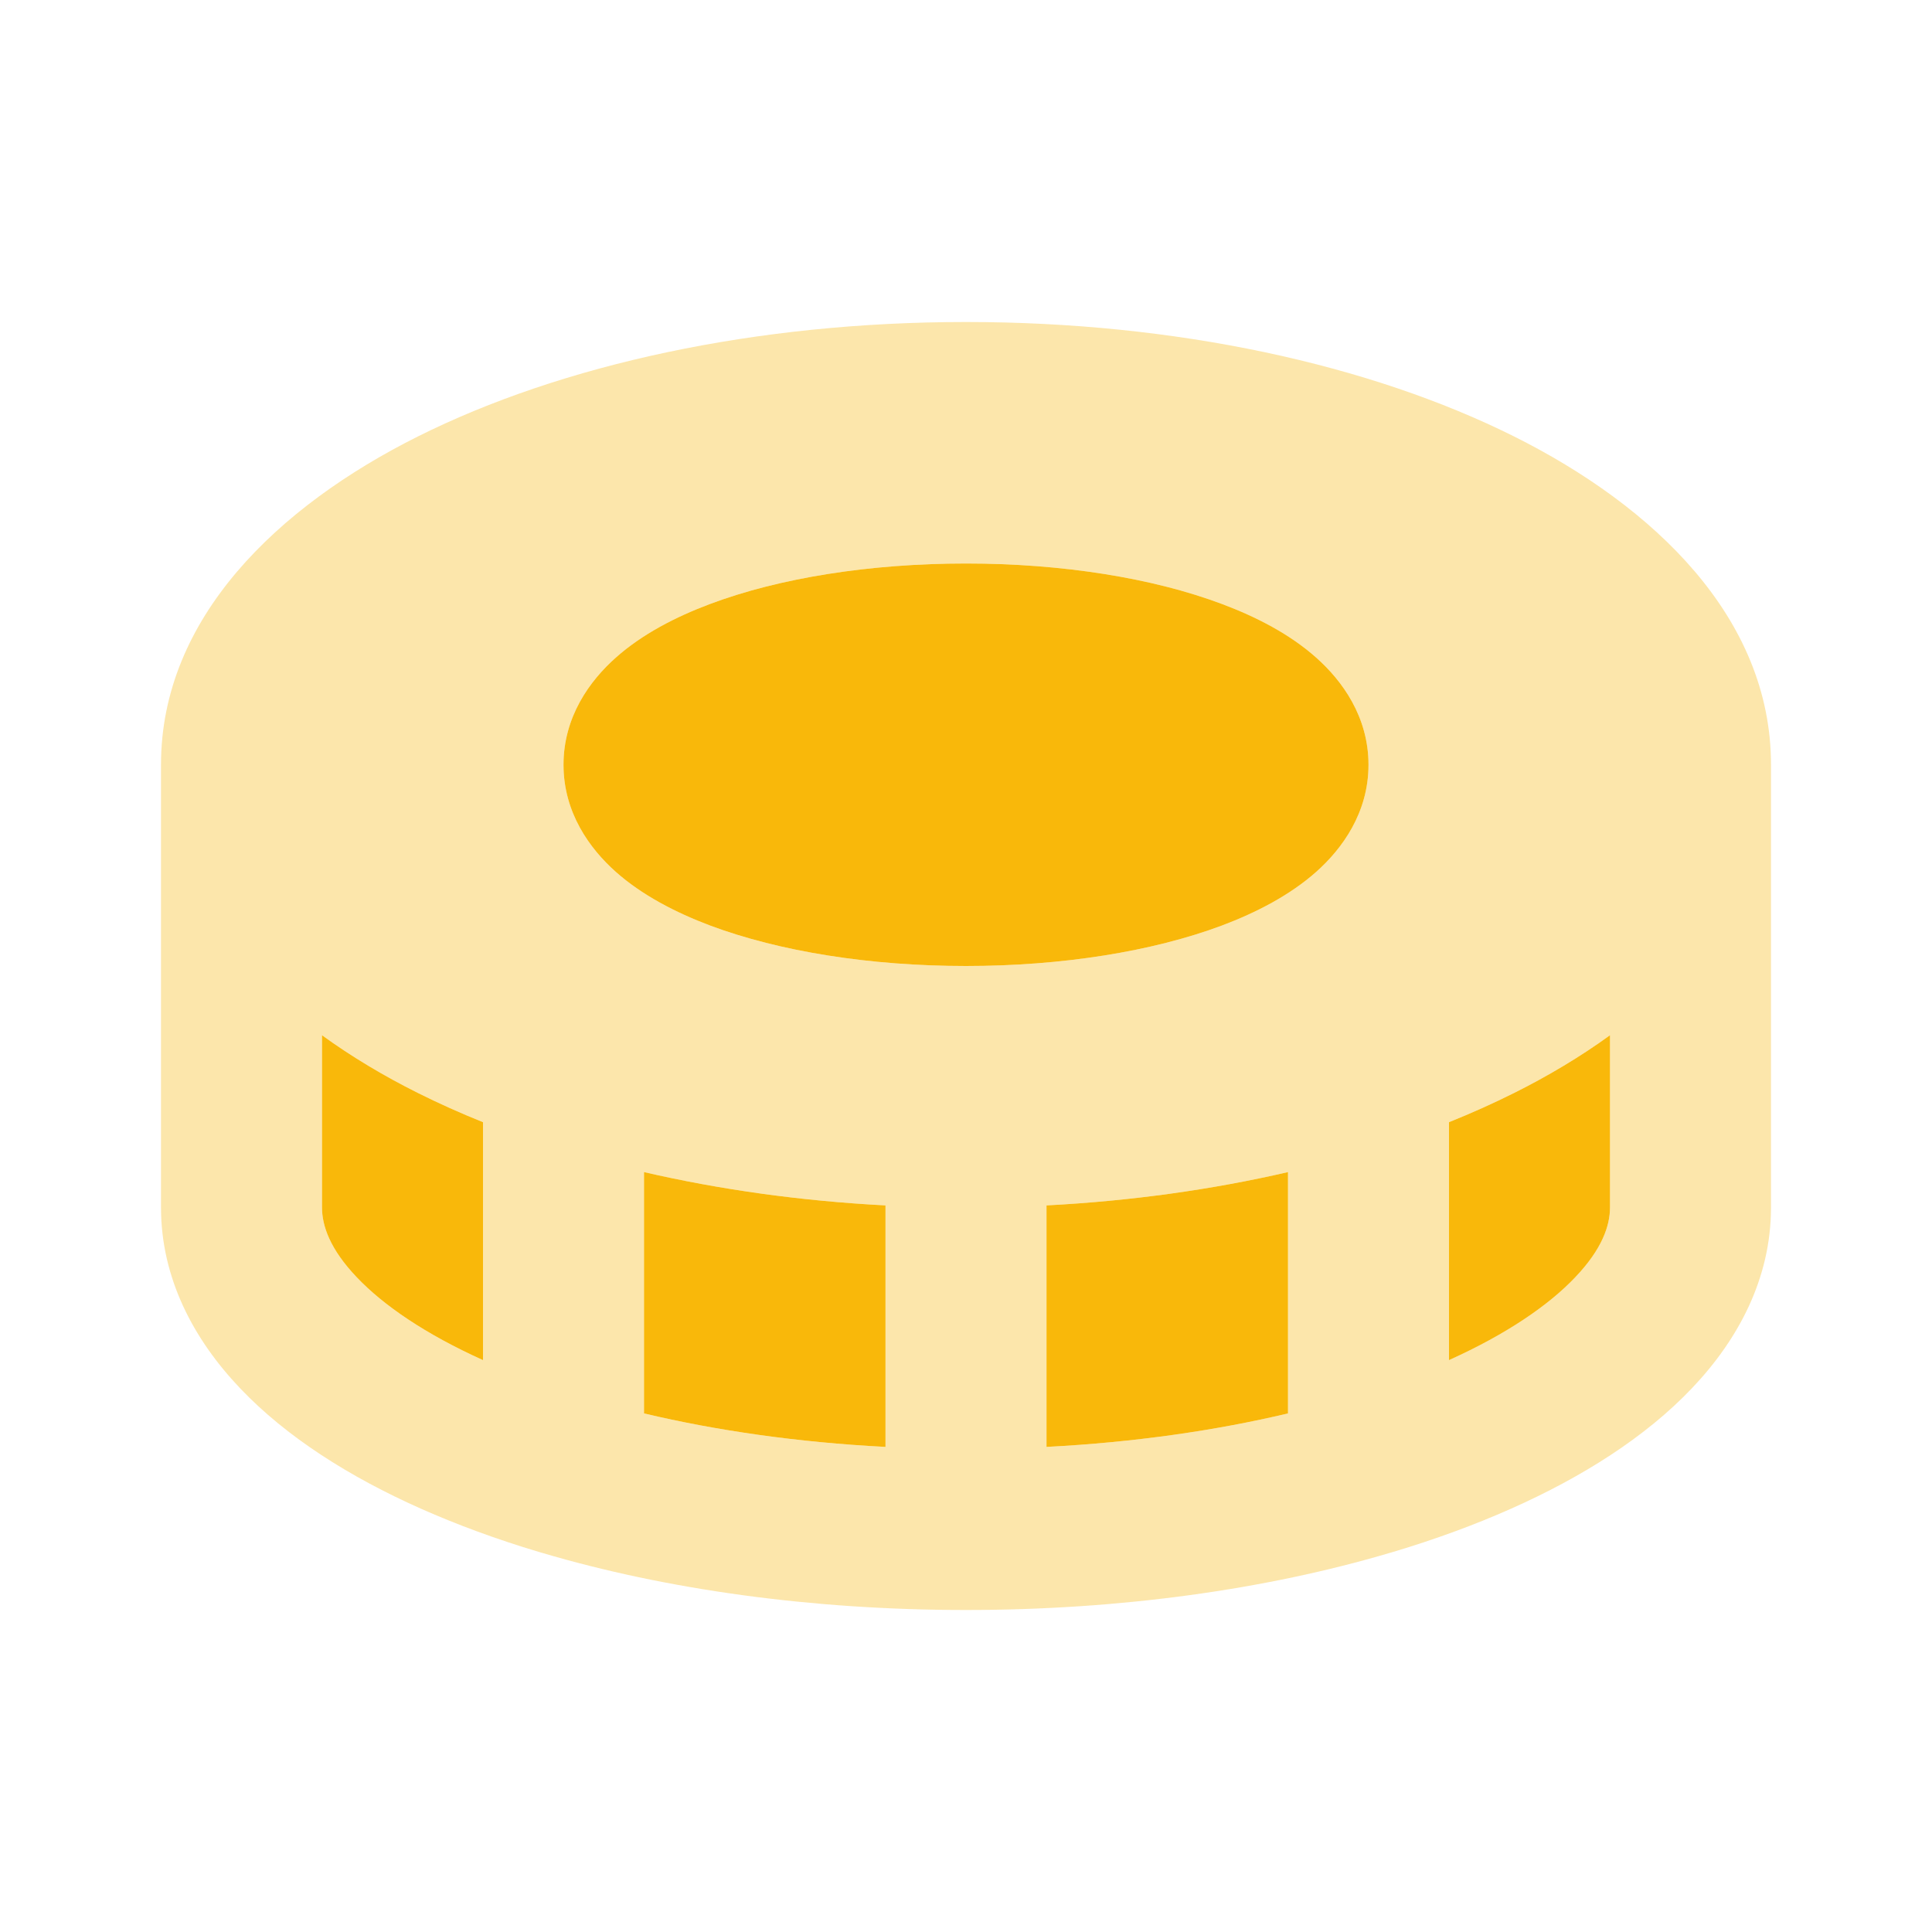
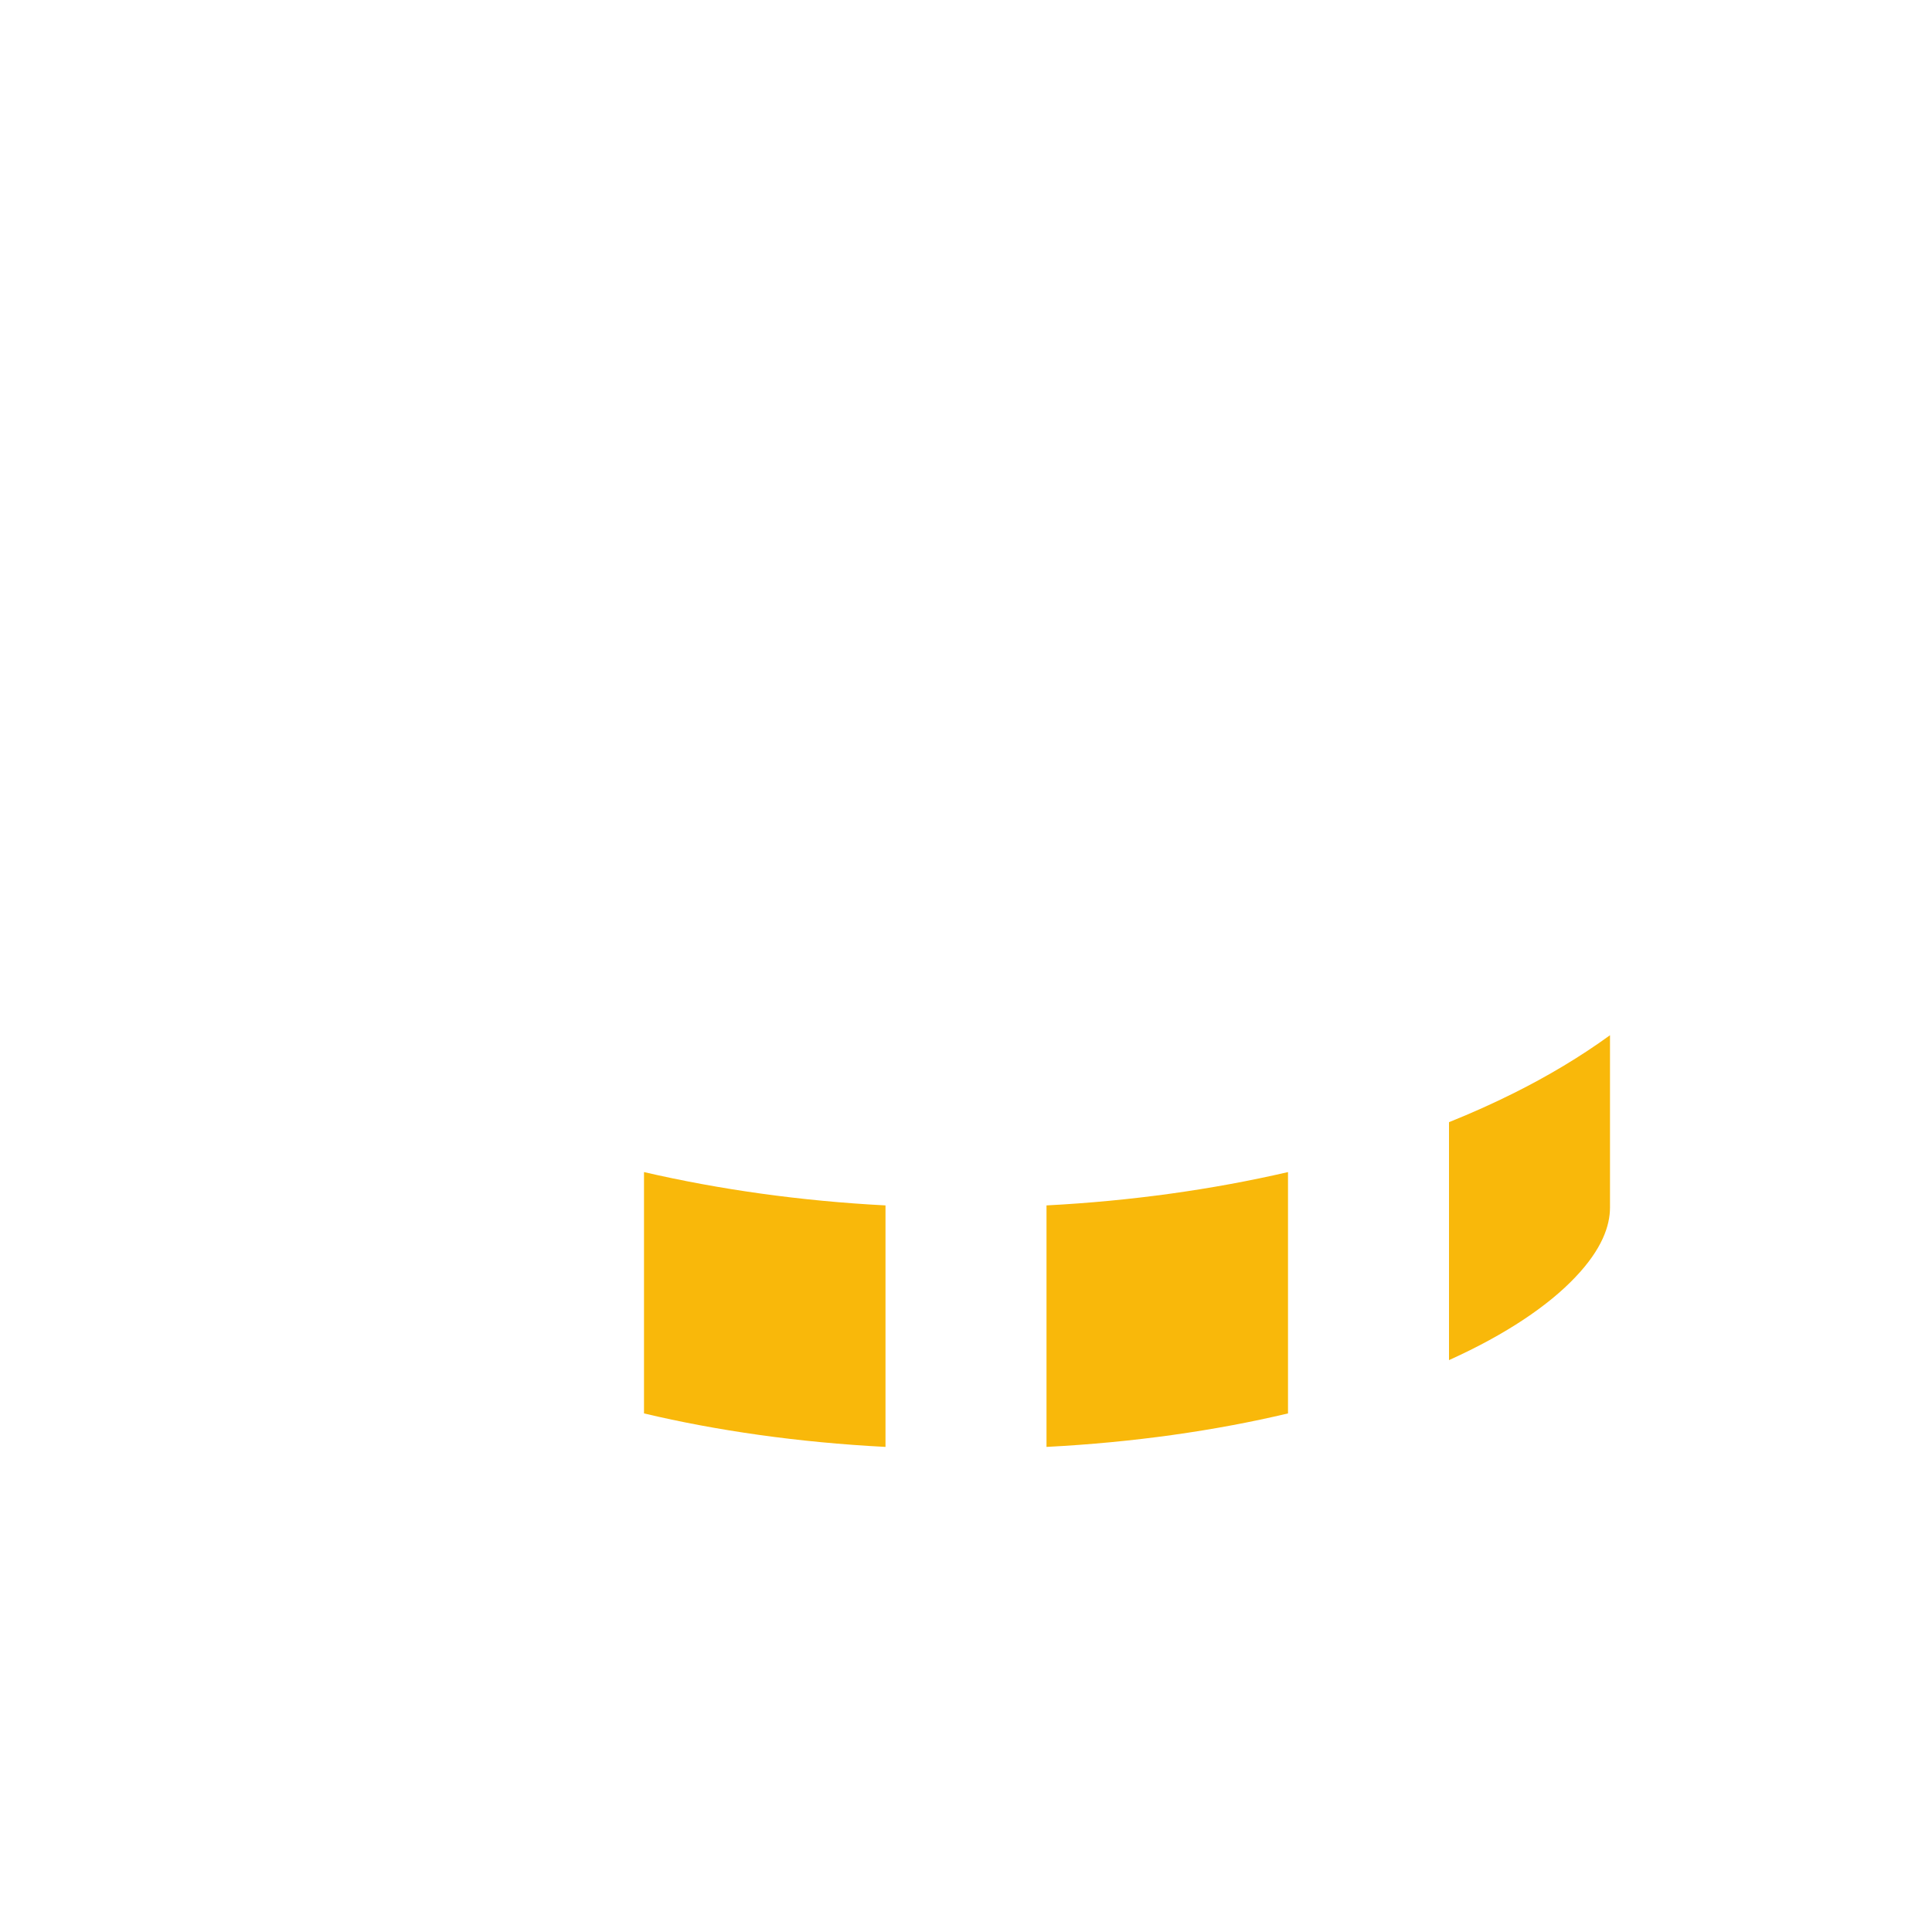
<svg xmlns="http://www.w3.org/2000/svg" width="24" height="24" viewBox="0 0 24 24" fill="none">
-   <path opacity="0.34" fill-rule="evenodd" clip-rule="evenodd" d="M17.308 19.278C17.83 19.122 18.32 18.942 18.77 18.742C19.661 18.346 20.444 17.849 21.017 17.246C21.596 16.638 22 15.877 22 15V9.5C22 7.674 20.546 6.291 18.811 5.423C17.016 4.526 14.607 4 12 4C9.393 4 6.984 4.526 5.189 5.423C3.454 6.291 2 7.674 2 9.5V15C2 15.877 2.404 16.638 2.983 17.246C3.556 17.849 4.339 18.346 5.23 18.742C5.681 18.942 6.17 19.122 6.692 19.278C6.707 19.283 6.722 19.287 6.737 19.291C8.271 19.745 10.082 20 12 20C13.918 20 15.729 19.745 17.263 19.291C17.278 19.287 17.293 19.283 17.308 19.278ZM8.82 7.503C9.683 7.179 10.807 7 12 7C13.193 7 14.317 7.179 15.18 7.503C15.607 7.663 16.023 7.878 16.349 8.168C16.674 8.456 17 8.904 17 9.5C17 10.096 16.674 10.543 16.349 10.832C16.023 11.121 15.607 11.336 15.18 11.497C14.317 11.82 13.193 12 12 12C10.807 12 9.683 11.82 8.82 11.497C8.393 11.336 7.977 11.121 7.651 10.832C7.326 10.543 7 10.096 7 9.5C7 8.904 7.326 8.456 7.651 8.168C7.977 7.878 8.393 7.663 8.82 7.503ZM6 13.94V16.896C5.284 16.573 4.762 16.215 4.432 15.867C4.099 15.518 4 15.227 4 15V12.86C4.369 13.128 4.771 13.367 5.189 13.576C5.447 13.705 5.718 13.827 6 13.94ZM18.811 13.576C19.229 13.367 19.631 13.128 20 12.86V15C20 15.227 19.901 15.518 19.568 15.867C19.238 16.215 18.716 16.573 18 16.896V13.94C18.282 13.827 18.553 13.705 18.811 13.576ZM16 14.56V17.558C15.098 17.772 14.085 17.918 13 17.974V14.974C14.053 14.919 15.062 14.777 16 14.56ZM11 17.974V14.974C9.947 14.919 8.938 14.777 8 14.56V17.558C8.902 17.772 9.915 17.918 11 17.974Z" fill="#F9B80A" />
  <path d="M18.811 13.576C19.229 13.367 19.631 13.128 20 12.86V15C20 15.227 19.901 15.518 19.568 15.867C19.238 16.215 18.716 16.573 18 16.896V13.94C18.282 13.827 18.553 13.705 18.811 13.576Z" fill="#F9B80A" />
  <path d="M16 14.56V17.558C15.098 17.772 14.085 17.918 13 17.974V14.974C14.053 14.919 15.062 14.777 16 14.56Z" fill="#F9B80A" />
  <path d="M11 14.974V17.974C9.915 17.918 8.902 17.772 8 17.558V14.56C8.938 14.777 9.947 14.919 11 14.974Z" fill="#F9B80A" />
-   <path d="M6 13.94V16.896C5.284 16.573 4.762 16.215 4.432 15.867C4.099 15.518 4 15.227 4 15V12.86C4.369 13.128 4.771 13.367 5.189 13.576C5.447 13.705 5.718 13.827 6 13.94Z" fill="#F9B80A" />
-   <path d="M12 7C10.807 7 9.683 7.179 8.82 7.503C8.393 7.663 7.977 7.878 7.651 8.168C7.326 8.456 7 8.904 7 9.5C7 10.096 7.326 10.543 7.651 10.832C7.977 11.121 8.393 11.336 8.82 11.497C9.683 11.82 10.807 12 12 12C13.193 12 14.317 11.82 15.18 11.497C15.607 11.336 16.023 11.121 16.349 10.832C16.674 10.543 17 10.096 17 9.5C17 8.904 16.674 8.456 16.349 8.168C16.023 7.878 15.607 7.663 15.18 7.503C14.317 7.179 13.193 7 12 7Z" fill="#F9B80A" />
</svg>